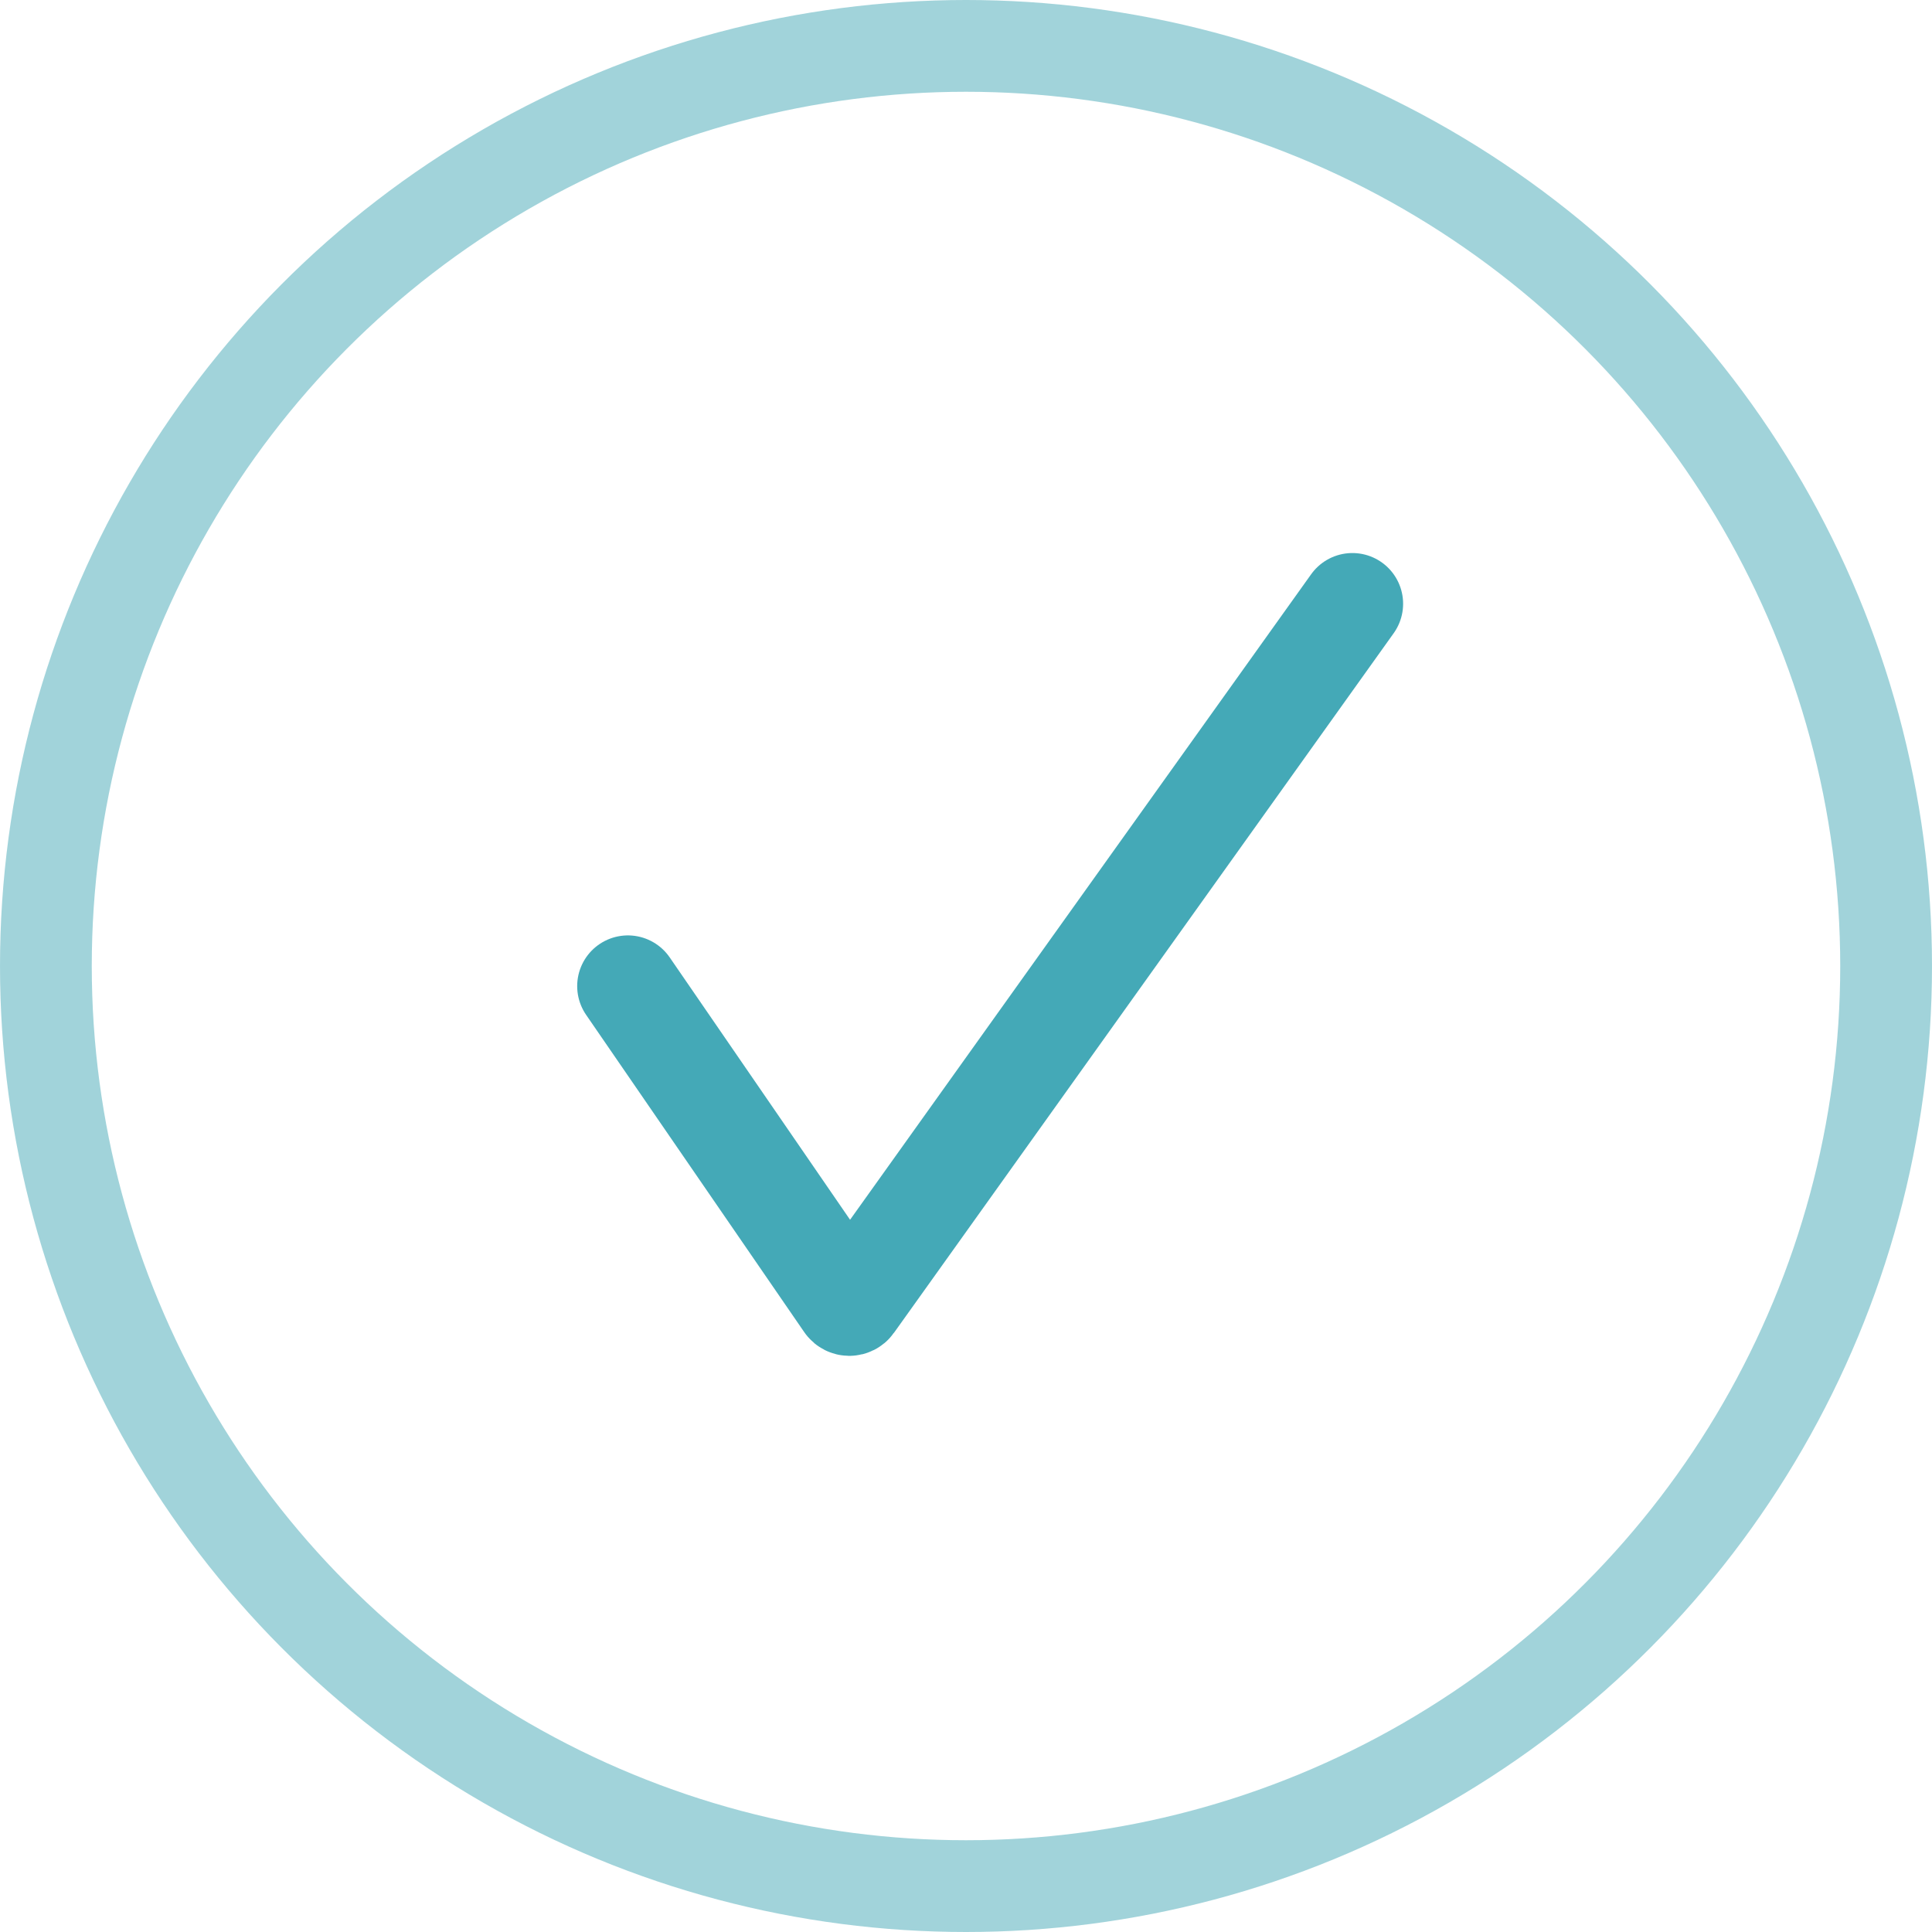
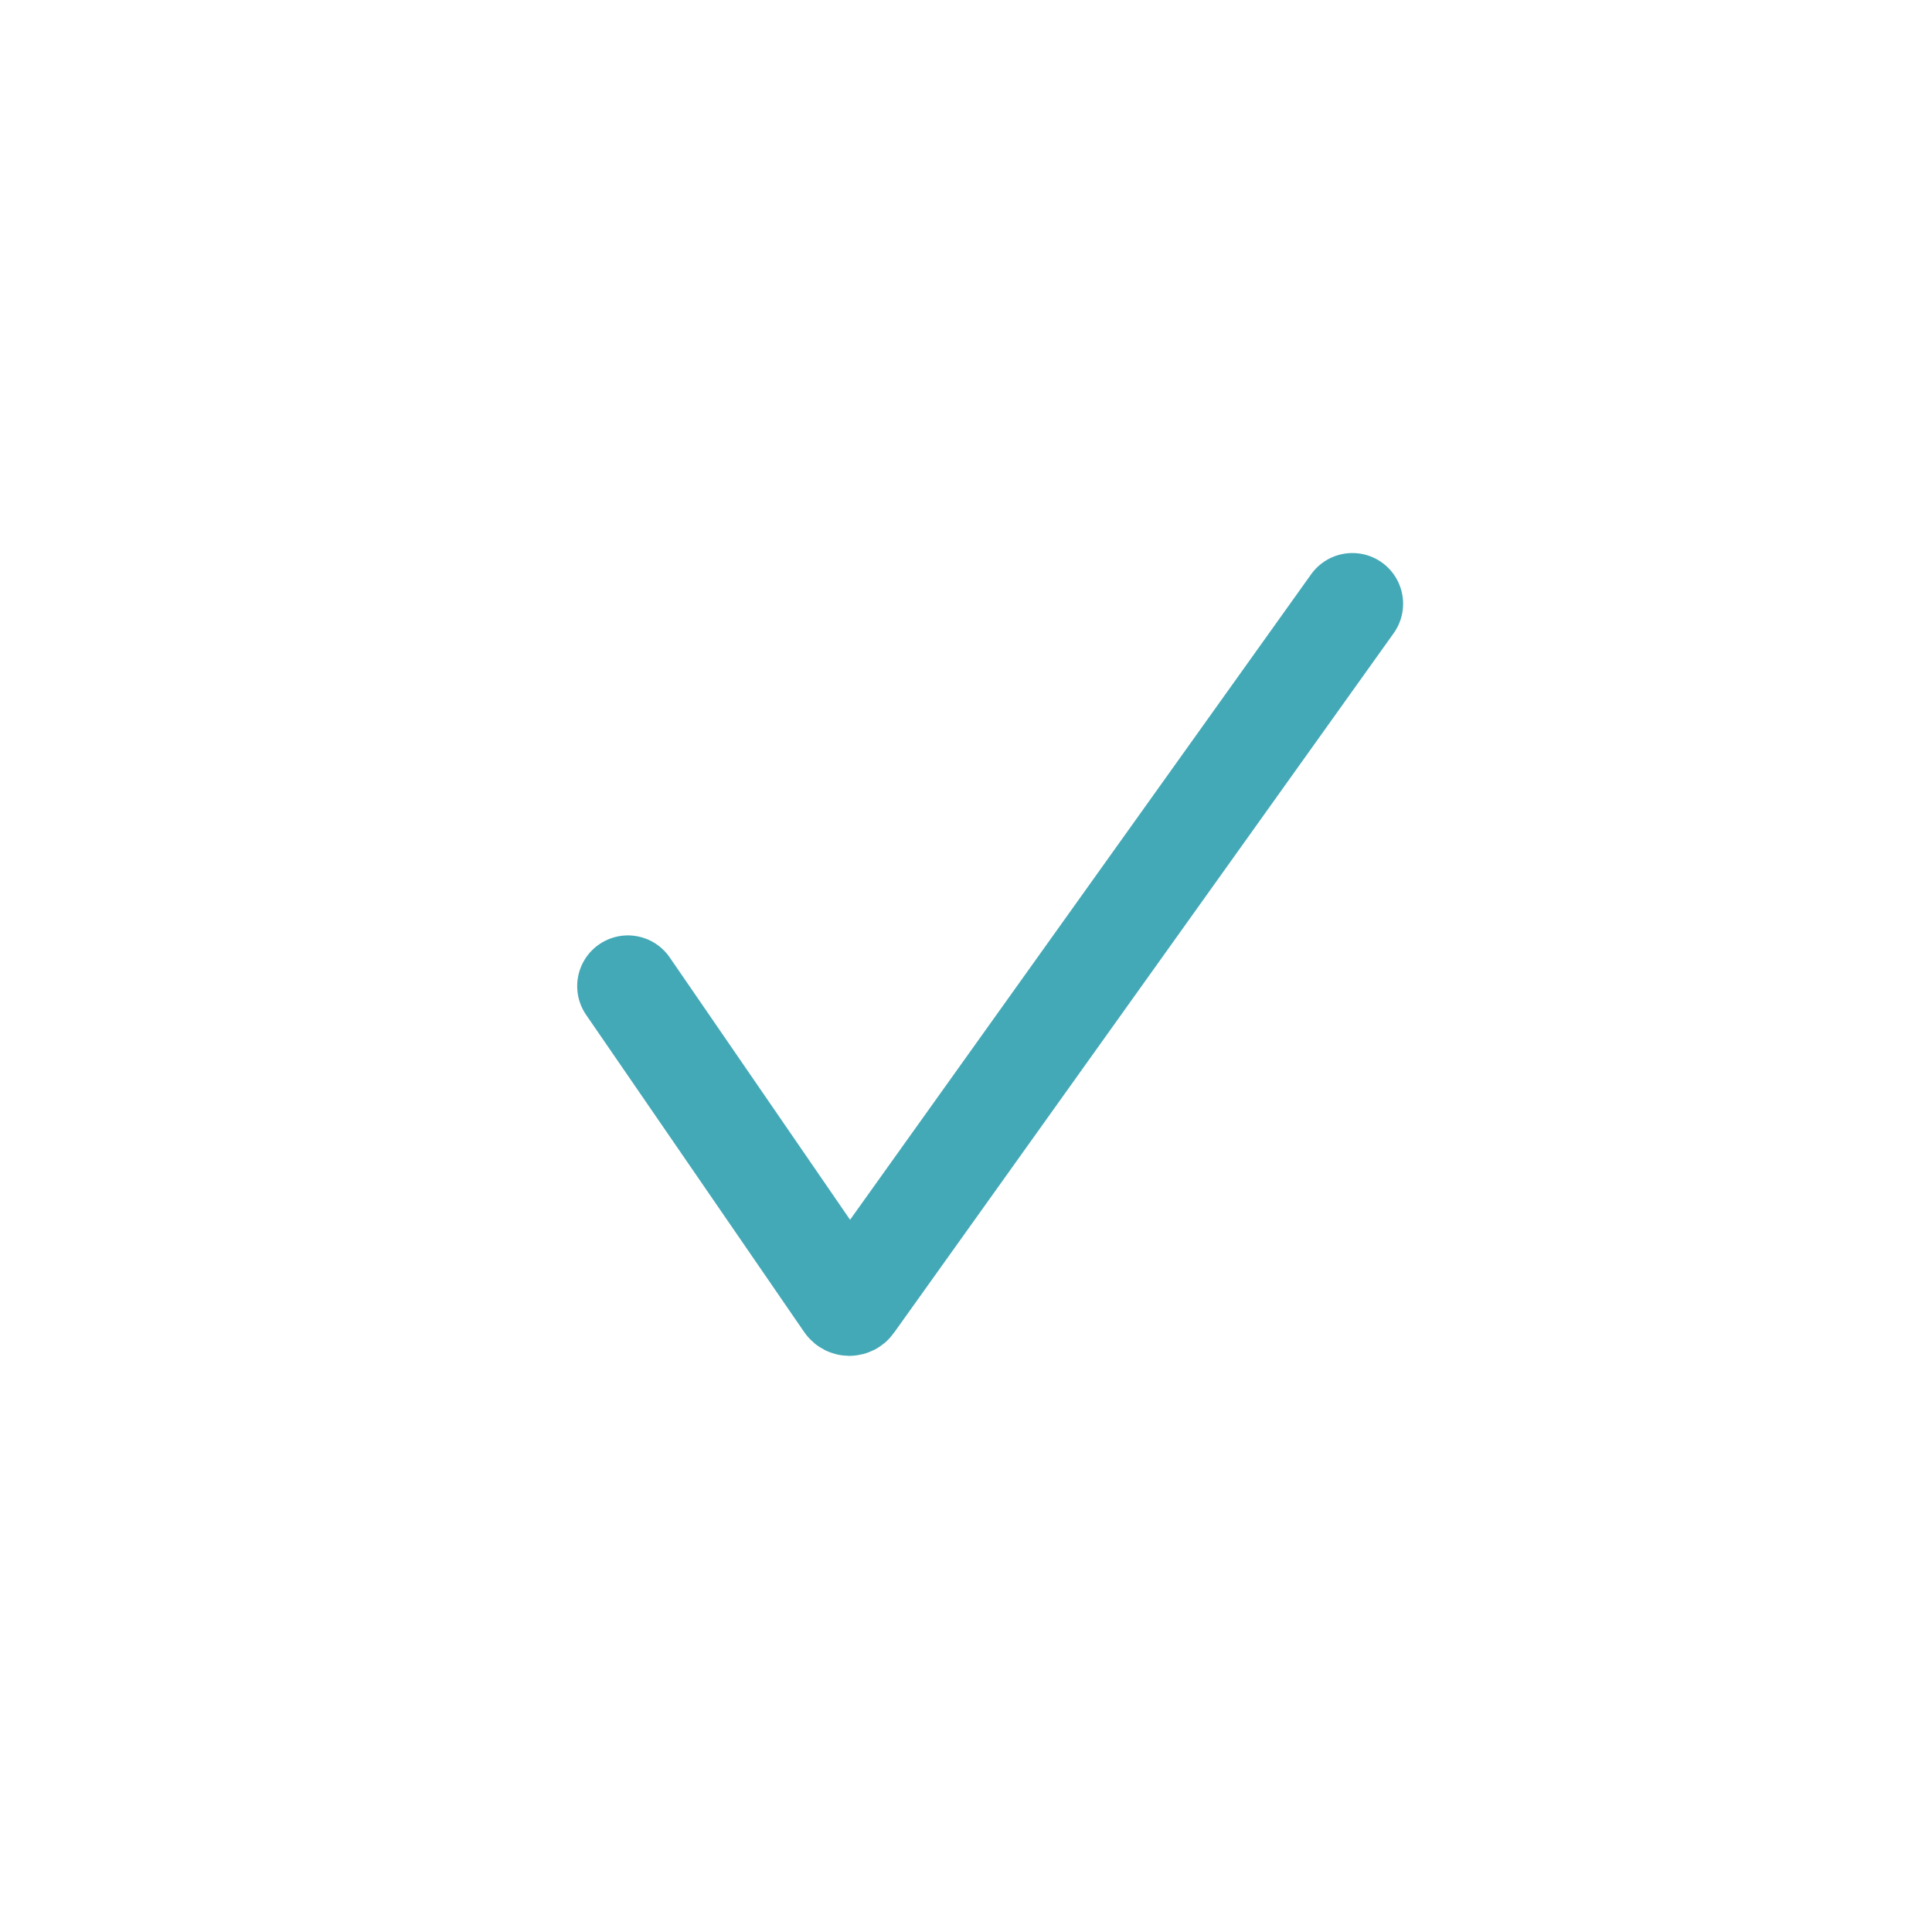
<svg xmlns="http://www.w3.org/2000/svg" width="80" height="80" viewBox="0 0 80 80" fill="none">
-   <circle cx="40" cy="40" r="38.1" stroke="#44A9B7" stroke-opacity="0.5" stroke-width="3.8" />
  <path d="M26 40.833L35.032 53.971C35.097 54.066 35.238 54.067 35.305 53.973L56 25" stroke="#44A9B7" stroke-width="4.2" stroke-linecap="round" />
</svg>